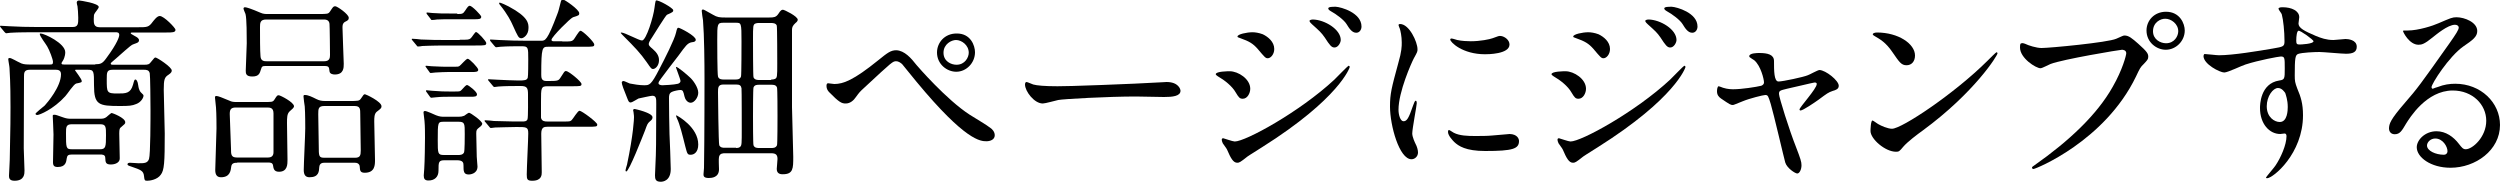
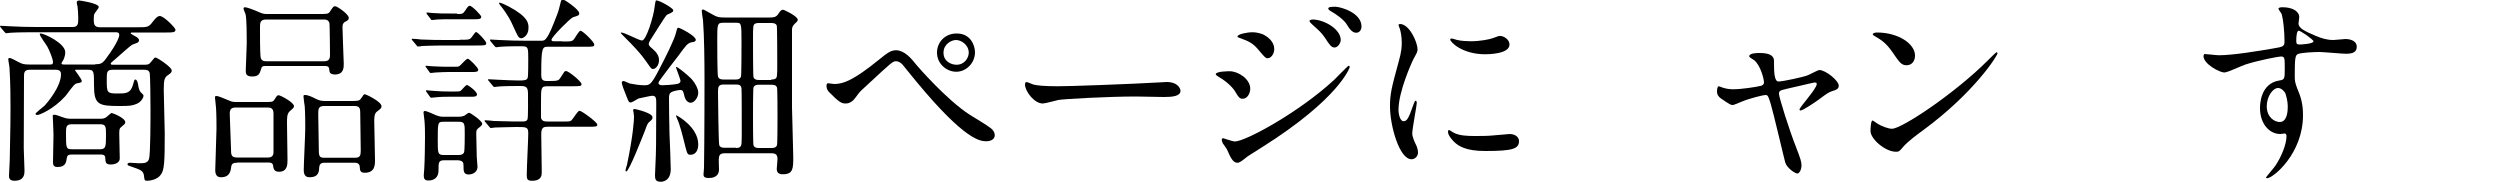
<svg xmlns="http://www.w3.org/2000/svg" version="1.1" id="レイヤー_1" x="0px" y="0px" viewBox="0 0 1000 73" style="enable-background:new 0 0 1000 73;" xml:space="preserve">
  <g>
    <path d="M38.1,25.7c2.1,0,2.9-0.3,4.4-2.4c4.6-6.2,5.2-8.7,5.2-9.3c0-1.1-0.8-1.1-1.6-1.1H14.3c-1.8,0-7.3,0-10.1,0.2   c-0.2,0-1.4,0.2-1.7,0.2c-0.2,0-0.4-0.2-0.7-0.5L0.3,11C0,10.6,0,10.6,0,10.5s0.1-0.2,0.2-0.2c0.6,0,3,0.2,3.6,0.2   c3.6,0.2,7.1,0.3,10.8,0.3h14.5c2.2,0,2.2-1.4,2.2-3.7c0-1.7-0.2-3.7-0.3-4.6c-0.1-0.2-0.3-1.2-0.3-1.4c0-0.9,0.8-0.9,1-0.9   c0.4,0,7.8,1.1,7.8,2.6c0,0.6-1.6,2.3-1.7,2.7c-0.2,0.3-0.3,0.7-0.3,2.1c0,1.7,0,3.3,2.4,3.3h15.2c3.8,0,4.4,0,6-2.2   c0.5-0.6,1.7-2.3,2.8-2.3c1.7,0,6.3,4.8,6.3,5.5c0,1.1-1.3,1.1-3.6,1.1H53.3c-0.9,0-1,0-1,0.3c0,0.2,0.2,0.3,1.6,1.1   c1,0.5,1.7,1,1.7,1.7c0,0.9-0.9,1.1-1.7,1.4c-1.3,0.4-1.4,0.5-7.5,5.9c-1.8,1.6-2.1,1.7-2.1,2c0,0.5,0.3,0.5,1.3,0.5h12   c1.7,0,2.1-0.2,2.7-1c1.4-1.7,1.5-1.9,1.9-1.9c0.6,0,6.5,3.8,6.5,5.2c0,0.4-0.1,0.9-1.3,1.7c-1.6,1-1.9,1.9-1.9,6   c0,2.8,0.4,15,0.4,17.5c0,11.7-0.2,14.7-1.6,16.5c-1.4,2-4.4,2.4-5.4,2.4c-1.1,0-1.1-0.2-1.3-1.9c-0.2-2.1-1.4-2.5-4.9-3.7   c-1.5-0.5-1.7-0.6-1.7-1s0.4-0.6,1-0.6s2.9,0.2,3.4,0.2c2.3,0,3.6,0,4.2-1.7c0.6-1.7,0.6-16.5,0.6-19.7c0-2.8-0.1-13.9-0.3-14.6   c-0.3-1.3-1.3-1.4-2.3-1.4H45.1c-2.4,0-2.4,1-2.4,3.9c0,5.2,0,5.6,4.3,5.6c3.3,0,5.2,0,6.2-3.5c0.5-1.9,0.6-2.1,1-2.1   c0.3,0,0.9,0.6,1.1,2.4c0.1,0.7,0.3,2,1.1,2.8c0.9,0.8,1,1,1,1.3c0,0.8-1,2.6-2.9,3.3c-1.7,0.7-2.8,0.8-6.5,0.8   c-8.5,0-10.4-0.4-10.4-8.3c0-5.6,0-6.2-2.5-6.2h-4.8c-0.1,0-0.3,0.1-0.3,0.2c0,0.1,2.7,3.5,2.7,4.3c0,0.5-0.1,0.6-2.2,1   c-1,0.2-3.7,4.4-4.4,5.1c-4.7,5.2-10.3,7.5-11.2,7.5c-0.4,0-0.7-0.2-0.7-0.5s3.1-2.8,3.7-3.3c1-1.1,6.5-7.5,6.5-12.5   c0-1.7-1.3-1.8-2.1-1.8H11.9c-2.3,0-2.3,1.3-2.3,2.8c0,0.3-0.1,24-0.1,28.6c0,1.4,0.3,7.6,0.3,8.9c0,1.3,0,4.1-4,4.1   c-2.2,0-2.2-1.3-2.2-2.1c0-0.6,0.3-5.2,0.3-6.3c0.3-13.3,0.3-17.9,0.3-21c0-2.9,0-9.4-0.4-15.7c0-0.6-0.5-3-0.5-3.6   c0-0.4,0.5-0.4,0.6-0.4c0.7,0,3.3,1.6,3.9,1.8c1,0.6,2.1,0.8,3.7,0.8h8.6c0.6,0,1.1,0,1.1-1c0-1-1.4-4.7-2.3-6.2   c-0.4-0.8-3-4.1-3-5c0-0.2,0.3-0.2,0.4-0.2c1.4,0,9.8,3.9,9.8,7.5c0,1.7-0.8,3.2-0.9,3.3c-0.5,0.8-0.6,0.9-0.6,1.1   c0,0.5,0.5,0.5,1,0.5H38.1z M28.8,61.8c-1.7,0-1.9,0.5-2.1,1.5c-0.2,1.4-0.4,3.5-3.6,3.5c-1.4,0-1.9-0.5-1.9-1.9   c0-1.6,0.2-9.4,0.2-11.1c0-1.2-0.3-7.1-0.3-7.3c0-0.4,0-0.6,0.6-0.6c0.8,0,1,0.2,3.4,1c1.4,0.5,2.1,0.6,3.4,0.6h11.4   c1.3,0,1.9-0.1,2.7-0.7c0.3-0.2,1.7-1.6,2.1-1.6c0.2,0,5.4,1.9,5.4,3.7c0,0.6-0.2,0.7-1.7,2c-0.5,0.3-0.7,0.8-0.7,2.5   c0,0.1,0.2,8.3,0.2,9.9c0,2.3-2.9,2.5-3.5,2.5c-2.2,0-2.2-0.9-2.3-2.7c0-1.3-1.3-1.3-2.1-1.3H28.8z M28.7,49.7   c-2.3,0-2.3,1.2-2.3,3.6c0,5.8,0,6.4,2.3,6.4h11.3c2.3,0,2.4-1,2.4-5.6c0-3.3,0-4.4-2.3-4.4H28.7z" />
    <path d="M94.9,65.1c-0.9,0-2.2,0-2.4,1.5c-0.2,1.5-0.4,4.3-4.1,4.3c-1.7,0-2.3-1.1-2.3-2.9c0-2.4,0.5-14,0.5-16.6   c0-1,0-5.9-0.2-8.4c-0.1-0.6-0.4-3.7-0.4-3.9c0-0.6,0.1-0.7,0.6-0.7c0.6,0,2.2,0.6,5,1.8c1.2,0.6,1.9,0.6,3.3,0.6H105   c3.7,0,4.1,0.1,4.8-1c1-1.6,1.1-1.7,1.7-1.7c0.6,0,6.1,2.8,6.1,4.4c0,0.6-0.8,1.2-1.7,2c-1.1,1-1.1,2.5-1.1,4.8   c0,2.1,0.2,12.3,0.2,14.6c0,1.8,0,4.8-3.4,4.8c-2.1,0-2.2-1.4-2.4-2.6c-0.2-1.1-1.2-1.1-2.2-1.1H94.9z M107.3,63   c2.1,0,2.1-1.7,2.1-2.2V45.4c0-2.4-1.4-2.4-2.8-2.4H94.3c-2,0-2.4,0.9-2.4,2.6c0,2.1,0.5,11.8,0.5,13.8c0,2.3,0,3.6,2.3,3.6H107.3z    M127.3,5.6c3.7,0,4,0,4.7-1c1.2-1.8,1.3-2.1,2.1-2.1c0.8,0,5.4,3.2,5.4,4.6c0,0.8-0.2,1-1.6,1.7c-0.9,0.6-0.9,1.4-0.9,2.3   c0,2.3,0.5,12.9,0.5,14.4c0,1.6,0,4.3-3.6,4.3c-0.7,0-2-0.2-2.1-1.3c-0.2-1.7-0.2-2.1-2.1-2.1h-23.4c-1.2,0-1.6,0.1-1.9,1.3   c-0.5,1.6-0.8,2.9-3.5,2.9c-2.5,0-2.6-1.2-2.6-2.3c0-1.6,0.4-9.3,0.4-11c0-2.5,0-10-0.5-11.7c-0.1-0.3-0.8-1.8-0.8-2.2   c0-0.4,0.4-0.5,0.6-0.5c0.6,0,2.5,0.6,6.2,2.2c1.1,0.5,2,0.5,2.8,0.5H127.3z M129.7,24.5c2.1,0,2.3-1.3,2.3-2.5   c0-0.8-0.1-11.9-0.2-12.5c-0.2-1.7-1.7-1.7-2.4-1.7h-22.9c-2.4,0-2.5,1.3-2.5,3c0,3.9,0,9.6,0.2,11.7c0.1,2,1.6,2,2.5,2H129.7z    M129.8,65.1c-0.6,0-2,0-2.1,1.8c-0.1,1.7-0.2,4-3.9,4c-1.7,0-2.3-1.1-2.3-2.9c0-2.4,0.6-14.1,0.6-16.7c0-0.6,0-6.2-0.2-8.7   c-0.1-0.6-0.5-3.4-0.5-4c0-0.6,0.2-0.6,0.6-0.6c1.3,0,2.9,0.8,4.5,1.6c1.2,0.6,2.1,0.8,3.6,0.8h9.5c3.7,0,4.1,0,4.8-1   c1-1.5,1.1-1.7,1.6-1.7c0.3,0,6.6,2.9,6.6,4.8c0,0.7-0.2,0.9-1.9,2.2c-1,0.8-1,2.4-1,3.9c0,2.2,0.3,13,0.3,15.4   c0,1.9,0,5.1-4.1,5.1c-1.9,0-1.9-1-2-2.4c0-0.2-0.1-1.6-1.9-1.6H129.8z M129.7,42.4c-2.4,0-2.4,1.2-2.4,3.3c0,2,0.2,10.6,0.2,12.5   c0,4.3,0,4.9,2.3,4.9H142c2,0,2.3-0.9,2.3-2.9c0-2.3-0.2-12.5-0.2-14.5c0-2.1,0-3.3-2.3-3.3H129.7z" />
    <path d="M183.9,15.9c3.3,0,3.7,0,4.4-0.6c0.4-0.3,1.7-2.5,2.1-2.5c0.7,0,4.1,3.7,4.1,4.4c0,1-0.5,1-4.3,1h-11.2   c-7,0-9.3,0.2-10.1,0.2c-0.2,0.1-1.4,0.2-1.7,0.2s-0.4-0.2-0.7-0.6l-1.5-1.8c-0.3-0.3-0.3-0.4-0.3-0.5c0-0.2,0.1-0.2,0.2-0.2   c0.6,0,3,0.2,3.5,0.3c3.9,0.2,7.1,0.2,10.9,0.2H183.9z M177.9,64.1c-2.5,0-2.5,0.7-2.5,4.2c0,2.5-1.6,3.9-4,3.9   c-1.5,0-1.9-0.7-1.9-2c0-0.3,0.2-2.2,0.2-2.7c0.2-2.9,0.3-10.4,0.3-12.5c0-1,0-4.7-0.2-6.6c-0.1-0.6-0.4-3.1-0.4-3.4   c0-0.4,0.2-0.6,0.6-0.6c0.7,0,3.7,1.4,4.4,1.7c1.5,0.6,2.4,0.6,3.3,0.6h5.8c0.9,0,1.4-0.1,2.2-0.4c0.3-0.2,1.6-1.2,1.9-1.2   c0.6,0,5.3,3.3,5.3,4.4c0,0.4-0.5,1-1.1,1.4c-1.1,0.9-1.3,1-1.3,2.5c0,0.8,0.2,8.9,0.2,9.3c0,0.7,0.3,3.4,0.3,3.9   c0,3.1-3.3,3.2-3.5,3.2c-2.1,0-2.1-1.4-2.1-3.6c0-1-0.1-2.1-2.6-2.1H177.9z M181.6,26.7c1.4,0,1.7,0,2.2-0.3   c0.6-0.4,2.6-2.9,3.3-2.9c0.7,0,4.2,3.6,4.2,4.4c0,0.9-1.1,0.9-2.6,0.9h-9.3c-1.6,0-3.3,0.1-5.2,0.2c-0.2,0-1.7,0.2-1.9,0.2   c-0.3,0-0.5-0.3-0.6-0.5l-1.3-1.8c-0.1-0.2-0.2-0.2-0.2-0.4c0-0.2,0.2-0.2,0.3-0.2c0.4,0,1.9,0.2,2.2,0.2c3.9,0.2,4.9,0.2,6.5,0.2   H181.6z M182.1,36.6c1.7,0,2,0,2.6-0.7c1-1.1,1.7-1.9,2.1-1.9c0.6,0,4,2.7,4,3.7c0,1-1,1-2.6,1h-8.5c-1.4,0-3.3,0-5.2,0.2   c-0.3,0-1.7,0.2-2,0.2c-0.2,0-0.4-0.2-0.6-0.5l-1.3-1.8c-0.2-0.2-0.2-0.3-0.2-0.5c0-0.2,0.2-0.2,0.3-0.2c0.3,0,1.7,0.2,2,0.2   c3.8,0.3,5.1,0.3,6.8,0.3H182.1z M182.9,5.6c1.9,0,2.3,0,3.2-1.4c0.9-1.4,1.3-1.9,1.8-1.9c0.9,0,4.6,3.8,4.6,4.4c0,1-1.1,1-2.7,1   h-9.8c-1.5,0-3.3,0-5.2,0.1C174.4,7.9,173,8,172.8,8c-0.3,0-0.5-0.2-0.6-0.5l-1.4-1.8c-0.1-0.1-0.2-0.2-0.2-0.5   c0-0.2,0.2-0.2,0.3-0.2c0.3,0,1.7,0.2,2,0.2c2.6,0.2,4.4,0.2,6.8,0.2H182.9z M177.6,48.7c-2.5,0-2.5,0.1-2.5,7.4   c0,5.3,0,5.9,2.5,5.9h5.7c0.6,0,1.8,0,2.3-1c0.3-0.6,0.3-6.2,0.3-7.4c0-4.2,0-4.9-2.5-4.9H177.6z M224.9,16.6c3.3,0,3.7,0,4.4-0.6   c0.6-0.5,2.2-3.7,2.9-3.7c0.9,0,5.5,4.5,5.5,5.5c0,0.9-0.4,0.9-4.2,0.9h-14.1c-2.5,0-2.9,0-2.9,11.2c0,1.2,0.1,2.5,2,2.5   c4.4,0,4.8,0,5.6-1.2c1.6-2.5,1.7-2.8,2.3-2.8c1,0,6.2,4.2,6.2,5.2c0,0.9-0.4,0.9-4.2,0.9h-9.4c-2.6,0-2.6,0.6-2.6,6.2v6.4   c0.3,1.5,1.7,1.5,2.5,1.5h5.4c3.3,0,3.7,0.1,4.4-0.6c0.6-0.6,2.4-3.7,3.1-3.7c0.9,0,7.1,4.6,7.1,5.5c0,0.9-0.4,0.9-4.2,0.9h-15.7   c-1.4,0-2.5,0.2-2.5,2.8c0,2.5,0.2,13.2,0.2,15.4c0,1,0,3.4-3.8,3.4c-2,0-2.2-0.6-2.2-2.5c0-2.6,0.6-14.1,0.6-16.4   c0-2.6-0.6-2.6-4.7-2.6c-3.3,0-6.9,0.2-8.5,0.2c-0.2,0-1.4,0.2-1.7,0.2c-0.3,0-0.5-0.2-0.7-0.5l-1.5-1.8c-0.2-0.2-0.4-0.4-0.4-0.6   c0-0.1,0.2-0.2,0.3-0.2c0.6,0,3,0.2,3.5,0.3c6.4,0.2,8.7,0.2,11.3,0.2c0.7,0,1.8,0,2.1-0.9c0.3-0.7,0.2-8.8,0.2-10   c0-2.5-0.4-3.3-2.9-3.3c-2.7,0-6.3,0-8.8,0.2c-0.2,0-1.4,0.2-1.7,0.2c-0.3,0-0.5-0.2-0.7-0.5l-1.5-1.8c-0.3-0.4-0.4-0.4-0.4-0.6   c0-0.2,0.2-0.2,0.3-0.2c0.6,0,3.3,0.2,3.8,0.2c1.8,0.1,6.6,0.3,8.1,0.3c2.5,0,3.3-0.1,3.7-1.1c0.2-0.5,0.2-6.6,0.2-7.4   c0-4.7,0-5.2-2.6-5.2c-2.9,0-5.6,0-8.5,0.2c-0.2,0-1.4,0.2-1.7,0.2s-0.4-0.2-0.7-0.5l-1.5-1.8c-0.3-0.4-0.3-0.4-0.3-0.6   s0.1-0.2,0.2-0.2c0.6,0,3,0.2,3.5,0.2c3.9,0.2,7.2,0.3,10.9,0.3h5.8c1.7,0,2.5,0,6.5-10.6c0.6-1.5,0.6-1.9,1.4-4.9   c0.1-0.5,0.3-1,0.9-1c0.6,0,6.5,4,6.5,5.5c0,0.8-0.2,0.9-2.5,1.6c-1.1,0.4-8.6,7.9-8.6,9c0,0.6,0.6,0.6,0.9,0.6H224.9z M203.5,2.6   c7.9,4.2,7.9,6.8,7.9,8.6c0,2.9-2.1,4.1-2.8,4.1c-1.2,0-1.4-0.6-3.5-5.2c-0.7-1.6-2.1-4.4-5-8c-0.2-0.2-0.6-0.7-0.4-1   C200,0.8,203.1,2.4,203.5,2.6z" />
    <path d="M269.3,4.1c0,0.6-0.2,0.8-2.5,1.8c-0.5,0.2-5.1,7.7-6,9.1c-0.9,1.3-1.3,2.1-1.3,2.6c0,0.6,0.3,0.9,1.7,2.1   c1.7,1.5,2.4,2.8,2.4,4.4c0,2.1-1.4,3.5-2.4,3.5c-0.6,0-0.8-0.2-2.5-2.7c-2.5-3.6-4.8-6-9.3-10.5c-0.1-0.1-1.1-1.1-1.1-1.2   c0-0.1,0.1-0.2,0.2-0.2c1.4,0,7.1,3.2,8.3,3.2c1.7,0,4.6-9.6,5-13.1c0.1-0.6,0.3-2.7,0.6-2.9C263.2-0.2,269.3,3.2,269.3,4.1z    M275.9,30.9c1.2,1,3.4,4,3.4,6.2c0,1.9-1.6,4-3,4c-1.4,0-2.3-1.5-2.5-2.5c-0.5-2.1-0.6-2.6-1.7-2.6c-0.7,0-2.6,0.4-3.2,0.7   c-1.3,0.5-1.3,1.6-1.3,2.6c0,4.6,0.1,9.7,0.2,14.3c0.1,2.2,0.5,12.1,0.5,14c0,4.8-3.2,5.1-4,5.1c-2.1,0-2.3-1.1-2.3-2.6   c0-0.2,0.2-4.3,0.2-4.8c0.2-3.7,0.3-8.4,0.3-23.7c0-2.2,0-3.3-1.6-3.3c-0.6,0-4.5,0.9-5.5,1.1c-0.8,0.4-2.6,1.6-3.1,1.6   c-0.7,0-0.9-0.4-1.4-1.7c-1.4-3.4-2.2-5.6-2.2-6.3c0-0.3,0.3-0.6,0.7-0.6c0.4,0,2.1,0.9,2.5,1c1.5,0.3,3.9,0.7,5.7,0.7   c2.2,0,2.8,0,6.2-6.6c2.1-4,6-11.7,6.6-14.4c0.4-1.7,0.5-2,1-2s6.9,3.2,6.9,4.8c0,0.7-0.6,0.9-1.6,1c-1.7,0.3-2.5,1.5-5.2,5.2   c-1.1,1.4-6.4,8.3-7,9.2c-0.8,1.1-1.1,1.5-1.1,2c0,0.6,0.9,0.8,1.6,0.8c0.5,0,4.7-0.2,6.2-0.6c0.5-0.2,1-0.5,1-1.1   c0-0.7-2-5.6-1.8-5.6C270.8,26.4,275.2,30.2,275.9,30.9z M253.9,43.6c0.1,0,7.1,1.5,7.1,3.3c0,0.6-0.2,1-1.1,1.7   c-0.9,0.8-1,1.1-1.9,3.6c-1,2.5-6.4,16.4-7.5,16.4c-0.2,0-0.3-0.3-0.3-0.5c0-0.3,0.5-1.9,0.6-2.2c2.6-12.4,2.8-18.4,2.8-19   c0-0.4,0-0.6-0.2-2.1C253,43.7,253.5,43.6,253.9,43.6z M279.3,57.8c0,3.1-1.7,4.1-3,4.1c-1.3,0-1.4-0.3-2.2-3.4   c-1.1-4.4-2.2-8.9-3.3-11.1c-0.1-0.2-0.5-1.1-0.3-1.3C271.2,46.4,279.3,50.9,279.3,57.8z M307.8,7c1.7,0,2.6-0.1,3.5-1.4   c1-1.6,1.4-1.7,1.9-1.7s5.9,2.6,5.9,4c0,0.5-0.5,1-0.9,1.3c-1.1,1-1.4,1.7-1.4,2.7v31c0,2.8,0.5,16.7,0.5,19.8c0,4.7,0,7-4.2,7   c-0.6,0-2.4,0-2.4-2.1c0-0.6,0.3-3.3,0.3-4c0-1.7-0.7-2.3-2.5-2.3H290c-0.8,0-2.1,0-2.4,1.5c-0.2,0.7,0,4.1,0,4.9   c0,3.3-2.9,3.5-4.1,3.5c-2.1,0-2.1-0.9-2.1-1.5c0-0.4,0.2-2.1,0.2-2.5c0.2-11.5,0.2-35.6,0.2-35.7c0-6-0.1-17.4-0.6-23.4   c-0.1-0.6-0.5-3.1-0.5-3.7c0-0.5,0.2-0.6,0.6-0.6c0.3,0,3.6,2,3.9,2.1c1.7,1,2.6,1.1,4.8,1.1H307.8z M289.3,9.1   c-2.4,0-2.4,0.6-2.4,6.8c0,1.3,0,13.7,0.3,14.7c0.3,1.2,1.7,1.2,2.1,1.2h5c0.6,0,1.7,0,2.1-1.2c0.2-0.5,0.2-13.2,0.2-14   c0-7.5-0.1-7.5-2.3-7.5H289.3z M294.4,59.2c0.4,0,1.2,0,1.7-0.5c0.6-0.6,0.6-1.3,0.6-7.1c0-0.6,0-16-0.1-16.3   c-0.2-1.1-0.7-1.5-2.2-1.5h-5c-2.2,0-2.2,1.3-2.2,3.1c0,0.9,0.2,20.5,0.5,21.2c0.5,1,1.5,1,2.1,1H294.4z M308.5,31.8   c0.6,0,0.9,0,1.4-0.2c1-0.4,1-1,1-6.2c0-0.9,0-14.8-0.2-15.2c-0.4-1-1.7-1-2.3-1h-4.8c-0.6,0-0.9,0-1.4,0.2c-1,0.4-1,1-1,6.3   c0,0.9,0,14.8,0.2,15.2c0.4,1.1,1.7,1.1,2.3,1.1H308.5z M303.7,33.9c-0.8,0-1.9,0-2.3,1.1c-0.2,0.5-0.2,10.6-0.2,11.5   c0,1.4,0,11.1,0.2,11.6c0.4,1.1,1.5,1.1,2.3,1.1h4.8c0.8,0,1.8,0,2.3-1.1c0.2-0.5,0.2-10.6,0.2-11.6c0-1.3,0-11-0.2-11.5   c-0.4-1.1-1.5-1.1-2.3-1.1H303.7z" />
    <path d="M366.6,26c0.5,0.6,12,13.9,21.3,19.9c1.4,0.9,7.3,4.4,8.3,5.3c0.5,0.3,1.7,1.4,1.7,2.9c0,1.8-1.9,2.4-3.3,2.4   c-2.3,0-8.3,0-28-23.8c-1-1.1-4.8-6-5.7-7c-0.4-0.4-1.4-1.2-2.4-1.2c-1.4,0-1.4,0-12.6,10.4c-2.1,1.9-2.2,2.1-3.6,4   c-0.8,1.2-2.2,2.5-4,2.5c-1.6,0-2.6-0.4-6.7-4.6c-0.3-0.4-1-1-1-2.5c0-0.4,0.1-1,0.6-1c0.4,0,2.1,0.3,2.5,0.3   c3.6,0,7.7-1.5,17.6-9.5c3.7-3,5-4,7.2-4C361.8,20.2,364.5,23.3,366.6,26z M390,20.9c0,4.3-3.5,7.8-7.5,7.8c-3.7,0-7.7-3-7.7-7.7   c0-4,3.1-7.6,7.8-7.6C388.3,13.3,390,18.3,390,20.9z M377.4,21.1c0,3.4,3,4.8,5.2,4.8c3.4,0,4.9-3,4.9-4.8c0-3.1-2.9-5.1-5.1-5.1   C380.6,16,377.4,17.6,377.4,21.1z" />
    <path d="M464.9,32.9c0.5,0,1.4-0.1,1.7-0.1c4.8,0,5.6,2.9,5.6,3.5c0,2.2-3.3,2.5-6.6,2.5c-1.8,0-9.8-0.2-11.3-0.2   c-11,0-29.1,1-31,1.4c-1,0.2-5.2,1.4-6.2,1.4c-3.4,0-7.1-4.9-7.1-7.6c0-0.5,0.2-1,0.6-1c0.4,0,2.3,0.9,2.7,1   c1.4,0.4,4.6,0.7,9.7,0.7C425.6,34.6,453.3,33.6,464.9,32.9z" />
    <path d="M500.1,35.5c0,1.7-1.1,4-3,4c-1.2,0-1.6-0.5-2.8-2.5c-1.4-2.5-4.4-4.9-7.2-6.5c-0.2-0.2-0.8-0.5-0.8-0.8   c0-1.2,5.1-1.2,5.6-1.2C495.3,28.5,500.1,31.6,500.1,35.5z M490.8,59.8c-0.2-0.5-1.5-2.1-1.7-2.5c-0.3-0.6-0.4-1.2-0.4-1.4   c0-0.5,0.3-0.6,0.6-0.6c0.2,0,3.8,1.3,4.6,1.3c4.3,0,25.9-11.8,39.8-24.7c0.9-0.9,5.5-5.6,5.7-5.6c0.2,0,0.5,0.2,0.5,0.5   c0,0.2-4,12.5-35.1,32.1c-4.8,3-5.2,3.3-5.8,3.7c-2.9,2.3-3.3,2.5-4.1,2.5C493.3,65.1,492.3,63.3,490.8,59.8z M509.7,19.6   c0,2.1-1.4,3.7-2.6,3.7c-0.9,0-1.2-0.4-4-3.7c-1.9-2.2-3.5-3.1-6.9-4.3c-1.1-0.4-1.2-0.4-1.2-0.7c0-0.9,3.7-1.7,6-1.7   c1,0,2.5,0.2,4.1,0.8C507.2,14.7,509.7,16.7,509.7,19.6z M536.3,16c0,1-1,3-2.5,3c-1.2,0-1.9-0.9-3.9-4c-1.4-2-2.1-2.6-5.1-5.3   c-0.3-0.2-1-1-1-1.3c0-0.5,1-0.6,1.4-0.6C529.8,7.9,536.3,11.7,536.3,16z M544.6,10.6c0,1.3-0.8,2.5-2.1,2.5   c-1.7,0-2.8-1.7-3.9-3.5c-1-1.6-4-3.9-6.4-5.2c-0.7-0.4-0.9-0.8-0.9-1c0-0.7,1.6-0.7,3-0.7C536.4,2.8,544.6,5.1,544.6,10.6z" />
    <path d="M561.4,48.5c1.4,0,2.1-1.3,3.8-6.2c0.5-1.3,0.7-2,1.1-2c0.4,0,0.4,0.8,0.4,1c0,0.9-1.8,10.2-1.8,12.1   c0,1.4,1.1,3.7,1.3,4.1c0.6,1.1,1,2.5,1,3.5c0,1.6-1.3,2.7-2.6,2.7c-4.9,0-8.6-13.5-8.6-21.1c0-5.1,0.6-7.4,3.3-17.3   c1.4-4.8,1.4-6.8,1.4-8.3c0-2.5-0.5-4.7-0.8-5.6c-0.1-0.2-0.5-1.2-0.5-1.4c0-0.2,0.3-0.4,0.6-0.4c3.7,0,7,7.2,7,10.1   c0,0.9,0,1-1.5,3.7c-0.9,1.7-6.1,13.3-6.1,20.5C559.4,46.1,560.2,48.5,561.4,48.5z M607.6,56.4c0,3.1-2.4,4-13.5,4   c-7.8,0-10.7-2-12.4-3.6c-0.4-0.4-2.5-2.5-2.5-4c0-0.2,0-0.8,0.4-0.8c0.3,0,1.6,1,1.9,1.1c2.3,1.2,5.6,1.3,8.5,1.3   c2.1,0,4.9,0,6.9-0.2c1.1-0.1,6.7-0.6,7-0.6C606.9,53.7,607.6,55.5,607.6,56.4z M603.8,17.8c0,3.9-8.8,3.9-9.8,3.9   c-9,0-13.9-4.8-13.9-5.9c0-0.2,0.1-0.4,0.6-0.4c0.2,0,1.2,0.3,2.2,0.6c1.8,0.4,4,0.5,5.4,0.5c3.9,0,7.6-0.8,8.7-1.2   c2.4-0.9,2.6-1,3.4-0.9C601.9,14.6,603.8,16,603.8,17.8z" />
-     <path d="M634.4,35.5c0,1.7-1.1,4-3,4c-1.2,0-1.6-0.5-2.8-2.5c-1.4-2.5-4.4-4.9-7.2-6.5c-0.2-0.2-0.8-0.5-0.8-0.8   c0-1.2,5.1-1.2,5.6-1.2C629.6,28.5,634.4,31.6,634.4,35.5z M625.1,59.8c-0.2-0.5-1.5-2.1-1.7-2.5c-0.3-0.6-0.4-1.2-0.4-1.4   c0-0.5,0.3-0.6,0.6-0.6c0.2,0,3.8,1.3,4.6,1.3c4.3,0,25.9-11.8,39.8-24.7c0.9-0.9,5.5-5.6,5.7-5.6c0.2,0,0.5,0.2,0.5,0.5   c0,0.2-4,12.5-35.1,32.1c-4.8,3-5.2,3.3-5.8,3.7c-2.9,2.3-3.3,2.5-4.1,2.5C627.6,65.1,626.6,63.3,625.1,59.8z M644,19.6   c0,2.1-1.4,3.7-2.6,3.7c-0.9,0-1.2-0.4-4-3.7c-1.9-2.2-3.5-3.1-6.9-4.3c-1.1-0.4-1.2-0.4-1.2-0.7c0-0.9,3.7-1.7,6-1.7   c1,0,2.5,0.2,4.1,0.8C641.5,14.7,644,16.7,644,19.6z M670.6,16c0,1-1,3-2.5,3c-1.2,0-1.9-0.9-3.9-4c-1.4-2-2.1-2.6-5.1-5.3   c-0.3-0.2-1-1-1-1.3c0-0.5,1-0.6,1.4-0.6C664.1,7.9,670.6,11.7,670.6,16z M679,10.6c0,1.3-0.8,2.5-2.1,2.5c-1.7,0-2.8-1.7-3.9-3.5   c-1-1.6-4-3.9-6.4-5.2c-0.7-0.4-0.9-0.8-0.9-1c0-0.7,1.6-0.7,3-0.7C670.7,2.8,679,5.1,679,10.6z" />
    <path d="M735.5,34.3c0,1.3-1.1,1.7-2.5,2.1c-1.7,0.6-2.1,0.9-5.6,3.5c-1.4,1-6.2,4.3-7.2,4.3c-0.3,0-0.4-0.3-0.4-0.4   c0-0.9,6.9-8.3,6.9-10.2c0-0.6-0.6-0.6-0.9-0.6c-0.4,0-9.9,2.3-11,2.5c-2.9,0.7-3.2,0.8-3.2,2.1s4.1,14.4,6.8,21.2   c1.8,4.7,2.2,5.9,2.2,7.3c0,1.7-0.8,3.3-1.7,3.3c-0.8,0-4.1-2.1-4.8-4.4c-0.4-1.3-4.7-19.8-5.8-23.4c-1-3.2-1.1-3.6-2.2-3.6   c-0.8,0-6.4,1.4-9,2.5c-3.3,1.3-3.6,1.5-4,1.5c-0.8,0-1.2-0.2-4.7-2.6c-1-0.7-1.6-1.5-1.6-2.9c0-0.5,0.1-2,0.7-2   c0.2,0,1.4,0.5,1.7,0.6c1.9,0.6,3.4,0.6,4.2,0.6c3.2,0,9.1-0.9,11.1-1.4c0.5-0.2,1.1-0.6,1.1-1.3c0-1.3-1.3-6.7-3.9-8.9   c-0.3-0.2-1.6-1-1.8-1.2c-0.1-0.1-0.2-0.2-0.2-0.4c0-1.3,3.3-1.3,4-1.3c3.3,0,5.9,0.6,5.9,3.2c0,3.9,0,8.2,1.8,8.2   c1.7,0,10.1-1.8,11.7-2.5c0.7-0.2,4-2.1,4.7-2.1C730.3,28.1,735.5,32.2,735.5,34.3z" />
    <path d="M769.1,52.2c-2.1,1.5-6.1,4.5-7.8,6.5c-1.5,1.8-1.7,2-2.9,2c-4.3,0-10.2-5.1-10.2-8.3c0-0.6,0.1-4.2,0.8-4.2   c0.3,0,2.1,1.4,2.4,1.5c1,0.6,3.7,1.8,5.4,1.8c3.9,0,24.9-14,38.1-27.1c1.3-1.3,3.5-3.5,3.7-3.5c0.2,0,0.4,0.2,0.4,0.4   C799.1,22.1,789.8,37,769.1,52.2z M762.6,26.1c-2.1,0-2.9-1.3-5.6-5.2c-2.7-4-5-5.2-7.2-6.5c-0.3-0.2-0.7-0.4-0.7-0.7   c0-0.3,0.6-0.7,1.7-0.7c8.5,0,15.2,4.5,15.2,9.2C766,24.5,764.7,26.1,762.6,26.1z" />
-     <path d="M810,17.5c1.4,0.7,4.6,1.7,6.6,1.7c3.3,0,26.5-2.2,29.9-3.7c2.5-1.1,2.8-1.3,3.3-1.3c1.7,0,3,1.1,5.5,3.3   c3.6,3.2,4,4,4,5.2c0,1-0.4,1.4-1.8,2.9c-1.3,1.2-1.6,1.8-3.1,5c-12.5,25.9-40.2,37-41,37c-0.4,0-0.6-0.3-0.6-0.5   c0-0.3,0.2-0.5,1-1c13.8-9.7,25-20.2,31.3-31.4c3.9-6.8,5.4-12.6,5.4-13.4c0-1.3-1.4-1.4-1.7-1.4c-0.8,0-23.7,3.8-28.6,5.7   c-0.6,0.2-3.3,1.7-4,1.7c-1.8,0-8.2-4-8.2-8.3c0-1.5,0.2-1.7,0.7-1.7C809.1,17.1,809.8,17.5,810,17.5z M873.9,12.2   c0,4.2-3.5,7.7-7.6,7.7c-3.7,0-7.7-3-7.7-7.7c0-4,3.1-7.5,7.8-7.5C872,4.7,873.9,9.5,873.9,12.2z M861.2,12.5c0,3.3,3,4.8,5.2,4.8   c3.4,0,4.9-2.9,4.9-4.8c0-3-2.9-5-5.1-5C864.3,7.4,861.2,8.9,861.2,12.5z" />
    <path d="M887.6,22.1c5.5,0,15.8-1.7,21.6-2.7c4.1-0.7,4.6-0.8,4.6-2.9c0-3.9-0.5-8.7-1.1-10.8c-0.1-0.4-1.3-1.8-1.3-2.2   c0-0.6,1.2-0.6,1.7-0.6c3.5,0,6.6,1.4,6.6,4c0,0.4-0.3,2.1-0.3,2.5c0,1.8,2.3,3,7,5c2,0.8,4.1,1.6,7,1.6c0.8,0,4.1-0.4,4.8-0.4   c1,0,4.5,0.3,4.5,3.1c0,2.1-1.5,2.8-4.3,2.8c-1.7,0-9-0.7-10.6-0.7c-1.9,0-7.1,0.2-8.6,0.8c-1.1,0.5-1.3,1.6-1.3,8.6   c0,2.2,0.1,2.8,1,5.2c1.4,3.3,2.3,6,2.3,10.7c0,15.4-12,25.2-14.4,25.2c-0.2,0-0.4-0.1-0.4-0.3c0-0.2,3.3-4,3.8-4.8   c2.1-3.1,4.4-8.3,4.4-11.7c0-0.2,0-1.1-0.8-1.1c-0.2,0-1.4,0.2-1.7,0.2c-4.3,0-8.1-4-8.1-10.4c0-1,0-9.8,7.7-11   c2.2-0.3,2.2-0.8,2.2-4.8c0-4.3,0-4.8-1.6-4.8c-0.8,0-8.9,1.5-14.1,3.2c-1.4,0.4-7.1,3.2-8.5,3.2c-1.7,0-8.3-3.3-8.3-6.6   c0-0.3,0.2-0.7,0.4-0.8C882.7,21.6,886.5,22.1,887.6,22.1z M911.2,35.2c-2,0-4.5,3.3-4.5,7.3c0,4.4,3.1,6.3,5.2,6.3   c3.1,0,3.2-4.8,3.2-6c0-2.9-0.8-4.9-1-5.6C913.8,36.8,912.8,35.2,911.2,35.2z M918.5,16.3c0,1.3,0.3,1.5,1.4,1.5   c0.3,0,5.5-0.2,5.5-1.3c0-0.6-5.3-4.4-6-4.2C918.8,12.4,918.5,14.2,918.5,16.3z" />
-     <path d="M994.5,48.3c0-6.5-5.5-12.1-13.4-12.1c-10.5,0-17.2,10.9-18.7,13.3c-1.6,2.7-2.4,4.2-4.5,4.2c-1.9,0-2.3-1.6-2.3-2.2   c0-2,0.6-3.7,6.3-10.3c5.2-6,6-7.1,17.9-23.9c2.6-3.7,3.7-5.4,3.7-6.3c0-0.6-0.6-1.1-1.5-1.1c-2.9,0-7.6,4-9,5.1   c-3.2,2.6-4.3,2.9-5.6,2.9c-3.7,0-6.2-5.1-6.2-5.5c0-0.2,0.2-0.2,1.9-0.2c4.2,0,10.1-1.9,12.3-2.9c4.9-2.1,5.5-2.4,7.2-2.4   c3.2,0,8.3,2,8.3,5.5c0,2.3-1.8,3.6-5.6,6.2c-5.7,4-12.7,14.9-12.7,16.3c0,0.2,0.2,0.6,0.5,0.6c0.5-0.2,1.5-0.6,2-0.7   c2.5-1,4.8-1.3,7-1.3c10.2,0,17.9,7.5,17.9,16.5c0,10.1-9.8,17.1-19.8,17.1c-7.9,0-13.5-4.2-13.5-8.2c0-2.9,3.3-6.4,7.9-6.4   c3.7,0,6.8,2.2,9,5.1c1.1,1.4,1.6,2.1,2.7,2.1C989,59.7,994.5,54.8,994.5,48.3z M974.1,55.4c-1.9,0-3.3,1.5-3.3,2.8   c0,2.1,3.4,3.7,6.8,3.7c0.8,0,1.4-0.6,1.4-1.4C979,58.6,977.1,55.4,974.1,55.4z" />
  </g>
</svg>